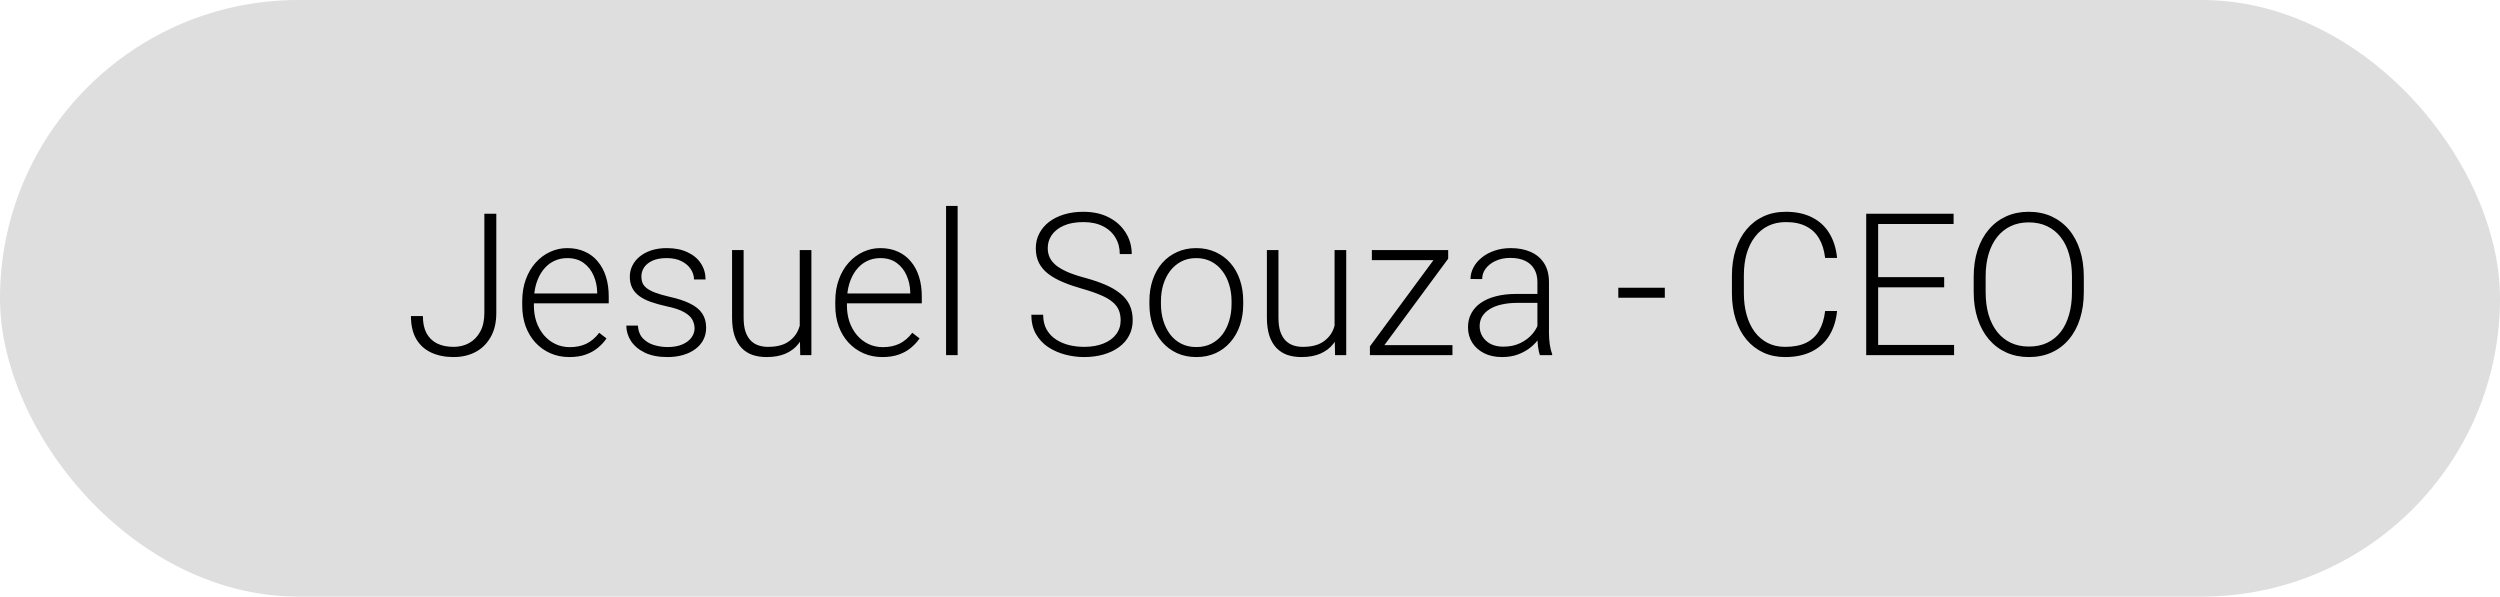
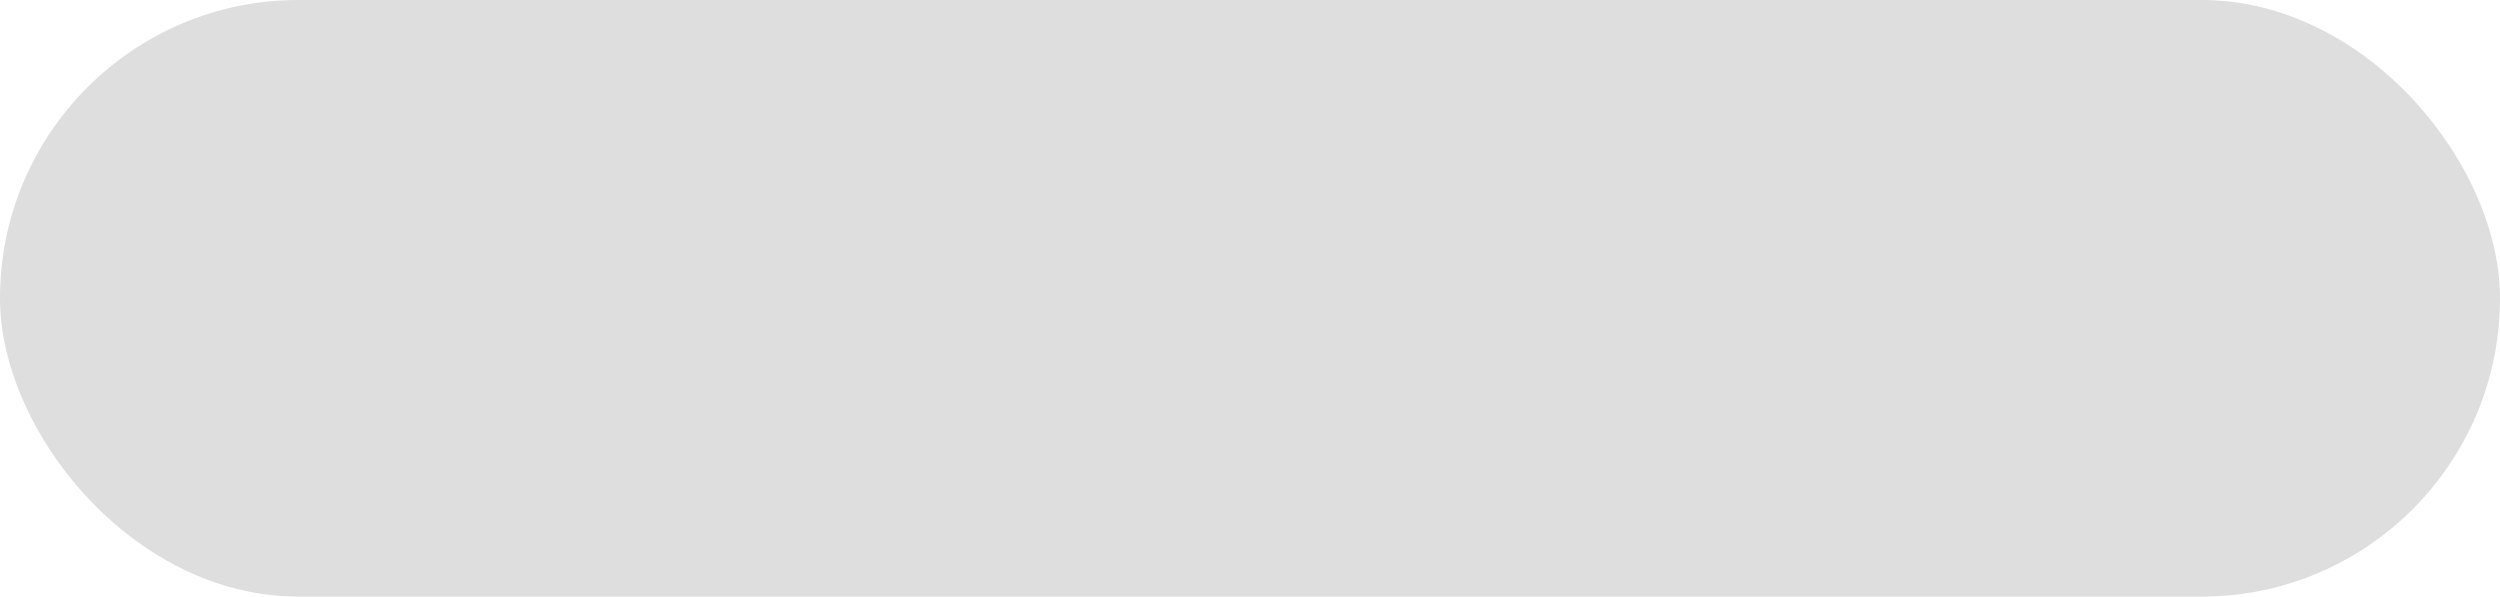
<svg xmlns="http://www.w3.org/2000/svg" width="176" height="42" viewBox="0 0 176 42" fill="none">
  <rect width="176" height="42" rx="21" fill="#DEDEDE" />
-   <path d="M34.099 22.033V15.047H34.94V22.033C34.94 22.703 34.807 23.268 34.543 23.729C34.283 24.189 33.928 24.54 33.477 24.781C33.025 25.018 32.51 25.137 31.932 25.137C31.339 25.137 30.815 25.032 30.359 24.822C29.908 24.613 29.557 24.296 29.307 23.872C29.056 23.444 28.931 22.904 28.931 22.252H29.771C29.771 22.73 29.856 23.131 30.024 23.455C30.198 23.774 30.446 24.016 30.77 24.18C31.093 24.339 31.48 24.419 31.932 24.419C32.337 24.419 32.702 24.33 33.025 24.152C33.353 23.97 33.613 23.703 33.805 23.352C34.001 22.997 34.099 22.557 34.099 22.033ZM40.08 25.137C39.597 25.137 39.153 25.048 38.747 24.87C38.346 24.692 37.995 24.442 37.694 24.118C37.398 23.795 37.168 23.412 37.004 22.97C36.844 22.523 36.765 22.035 36.765 21.507V21.213C36.765 20.643 36.849 20.128 37.018 19.668C37.186 19.208 37.419 18.814 37.715 18.485C38.011 18.157 38.348 17.907 38.727 17.733C39.109 17.556 39.51 17.467 39.93 17.467C40.399 17.467 40.816 17.551 41.181 17.72C41.545 17.884 41.851 18.119 42.097 18.424C42.347 18.725 42.536 19.082 42.664 19.497C42.792 19.907 42.855 20.361 42.855 20.857V21.356H37.257V20.659H42.042V20.564C42.033 20.149 41.949 19.761 41.789 19.401C41.634 19.037 41.402 18.741 41.092 18.513C40.782 18.285 40.395 18.171 39.93 18.171C39.583 18.171 39.264 18.244 38.973 18.39C38.685 18.535 38.437 18.745 38.227 19.019C38.023 19.287 37.863 19.609 37.749 19.982C37.64 20.352 37.585 20.762 37.585 21.213V21.507C37.585 21.917 37.644 22.3 37.763 22.655C37.886 23.006 38.059 23.316 38.282 23.585C38.51 23.854 38.779 24.064 39.089 24.214C39.399 24.364 39.741 24.439 40.114 24.439C40.552 24.439 40.939 24.36 41.276 24.2C41.614 24.036 41.917 23.779 42.185 23.428L42.698 23.824C42.539 24.061 42.338 24.28 42.097 24.48C41.86 24.681 41.575 24.84 41.242 24.959C40.91 25.078 40.522 25.137 40.08 25.137ZM48.898 23.113C48.898 22.913 48.848 22.715 48.748 22.519C48.648 22.323 48.454 22.143 48.167 21.979C47.884 21.814 47.467 21.675 46.916 21.561C46.506 21.47 46.139 21.368 45.815 21.254C45.496 21.14 45.227 21.003 45.009 20.844C44.79 20.684 44.624 20.493 44.51 20.27C44.396 20.046 44.339 19.782 44.339 19.477C44.339 19.203 44.398 18.946 44.517 18.704C44.64 18.458 44.813 18.244 45.036 18.061C45.264 17.875 45.537 17.729 45.856 17.624C46.18 17.519 46.542 17.467 46.943 17.467C47.513 17.467 48.001 17.565 48.406 17.761C48.816 17.952 49.129 18.214 49.343 18.547C49.562 18.88 49.671 19.256 49.671 19.675H48.857C48.857 19.42 48.782 19.178 48.632 18.95C48.486 18.722 48.27 18.535 47.982 18.39C47.7 18.244 47.353 18.171 46.943 18.171C46.52 18.171 46.175 18.235 45.911 18.362C45.647 18.49 45.453 18.652 45.33 18.848C45.212 19.044 45.152 19.246 45.152 19.456C45.152 19.62 45.177 19.77 45.227 19.907C45.282 20.039 45.378 20.162 45.515 20.276C45.656 20.39 45.856 20.497 46.116 20.598C46.376 20.698 46.713 20.796 47.128 20.892C47.725 21.024 48.213 21.186 48.591 21.377C48.974 21.564 49.256 21.796 49.438 22.074C49.621 22.348 49.712 22.68 49.712 23.072C49.712 23.378 49.648 23.658 49.52 23.913C49.393 24.164 49.208 24.38 48.967 24.562C48.73 24.745 48.443 24.886 48.105 24.986C47.773 25.087 47.399 25.137 46.984 25.137C46.36 25.137 45.831 25.034 45.398 24.829C44.97 24.619 44.644 24.346 44.421 24.009C44.202 23.667 44.093 23.305 44.093 22.922H44.906C44.934 23.305 45.054 23.608 45.269 23.831C45.483 24.05 45.745 24.205 46.055 24.296C46.369 24.387 46.679 24.433 46.984 24.433C47.404 24.433 47.755 24.371 48.037 24.248C48.32 24.125 48.534 23.963 48.68 23.763C48.825 23.562 48.898 23.346 48.898 23.113ZM56.302 23.291V17.604H57.122V25H56.336L56.302 23.291ZM56.452 21.924L56.876 21.91C56.876 22.375 56.821 22.803 56.712 23.195C56.602 23.587 56.432 23.929 56.199 24.221C55.967 24.512 55.666 24.738 55.297 24.898C54.928 25.057 54.483 25.137 53.964 25.137C53.604 25.137 53.273 25.087 52.973 24.986C52.676 24.881 52.421 24.717 52.207 24.494C51.993 24.271 51.827 23.981 51.708 23.626C51.594 23.27 51.537 22.84 51.537 22.334V17.604H52.351V22.348C52.351 22.744 52.394 23.075 52.48 23.339C52.572 23.603 52.695 23.815 52.85 23.975C53.009 24.134 53.191 24.248 53.397 24.316C53.602 24.385 53.823 24.419 54.06 24.419C54.661 24.419 55.135 24.303 55.481 24.07C55.832 23.838 56.081 23.533 56.227 23.154C56.377 22.771 56.452 22.361 56.452 21.924ZM62.119 25.137C61.636 25.137 61.192 25.048 60.786 24.87C60.385 24.692 60.034 24.442 59.733 24.118C59.437 23.795 59.207 23.412 59.043 22.97C58.883 22.523 58.804 22.035 58.804 21.507V21.213C58.804 20.643 58.888 20.128 59.057 19.668C59.225 19.208 59.458 18.814 59.754 18.485C60.05 18.157 60.387 17.907 60.766 17.733C61.148 17.556 61.55 17.467 61.969 17.467C62.438 17.467 62.855 17.551 63.22 17.72C63.584 17.884 63.89 18.119 64.136 18.424C64.386 18.725 64.576 19.082 64.703 19.497C64.831 19.907 64.894 20.361 64.894 20.857V21.356H59.296V20.659H64.081V20.564C64.072 20.149 63.988 19.761 63.828 19.401C63.673 19.037 63.441 18.741 63.131 18.513C62.821 18.285 62.434 18.171 61.969 18.171C61.622 18.171 61.303 18.244 61.012 18.39C60.725 18.535 60.476 18.745 60.267 19.019C60.062 19.287 59.902 19.609 59.788 19.982C59.679 20.352 59.624 20.762 59.624 21.213V21.507C59.624 21.917 59.683 22.3 59.802 22.655C59.925 23.006 60.098 23.316 60.321 23.585C60.549 23.854 60.818 24.064 61.128 24.214C61.438 24.364 61.78 24.439 62.153 24.439C62.591 24.439 62.978 24.36 63.315 24.2C63.653 24.036 63.956 23.779 64.225 23.428L64.737 23.824C64.578 24.061 64.377 24.28 64.136 24.48C63.899 24.681 63.614 24.84 63.281 24.959C62.949 25.078 62.561 25.137 62.119 25.137ZM67.417 14.5V25H66.603V14.5H67.417ZM78.894 22.553C78.894 22.279 78.849 22.035 78.758 21.821C78.667 21.607 78.516 21.416 78.307 21.247C78.102 21.074 77.824 20.914 77.473 20.769C77.126 20.618 76.693 20.47 76.174 20.324C75.677 20.183 75.228 20.028 74.827 19.859C74.426 19.691 74.082 19.497 73.795 19.278C73.512 19.06 73.296 18.804 73.145 18.513C72.995 18.216 72.92 17.872 72.92 17.48C72.92 17.098 73.002 16.749 73.166 16.435C73.33 16.12 73.56 15.849 73.856 15.621C74.157 15.393 74.51 15.218 74.916 15.095C75.326 14.972 75.775 14.91 76.263 14.91C76.96 14.91 77.561 15.042 78.067 15.307C78.578 15.571 78.972 15.929 79.25 16.38C79.533 16.826 79.674 17.328 79.674 17.884H78.833C78.833 17.451 78.731 17.066 78.525 16.729C78.325 16.387 78.033 16.12 77.65 15.929C77.272 15.733 76.81 15.635 76.263 15.635C75.716 15.635 75.255 15.719 74.882 15.888C74.513 16.052 74.232 16.273 74.041 16.551C73.854 16.824 73.761 17.13 73.761 17.467C73.761 17.704 73.806 17.922 73.897 18.123C73.989 18.319 74.137 18.504 74.342 18.677C74.551 18.845 74.827 19.005 75.169 19.155C75.511 19.301 75.932 19.44 76.434 19.572C76.962 19.718 77.432 19.88 77.842 20.058C78.252 20.235 78.598 20.44 78.881 20.673C79.163 20.901 79.378 21.167 79.523 21.473C79.669 21.778 79.742 22.134 79.742 22.539C79.742 22.945 79.656 23.309 79.482 23.633C79.314 23.952 79.075 24.223 78.765 24.446C78.459 24.67 78.097 24.84 77.678 24.959C77.263 25.078 76.81 25.137 76.317 25.137C75.875 25.137 75.436 25.08 74.998 24.966C74.561 24.852 74.159 24.676 73.795 24.439C73.435 24.198 73.145 23.888 72.927 23.51C72.713 23.131 72.606 22.68 72.606 22.156H73.439C73.439 22.576 73.524 22.929 73.692 23.216C73.861 23.503 74.084 23.735 74.362 23.913C74.645 24.091 74.955 24.221 75.292 24.303C75.634 24.38 75.976 24.419 76.317 24.419C76.841 24.419 77.295 24.341 77.678 24.186C78.065 24.032 78.364 23.815 78.573 23.537C78.787 23.255 78.894 22.926 78.894 22.553ZM80.918 21.418V21.192C80.918 20.655 80.995 20.158 81.15 19.702C81.305 19.246 81.526 18.852 81.814 18.52C82.105 18.187 82.454 17.929 82.859 17.747C83.265 17.56 83.716 17.467 84.213 17.467C84.714 17.467 85.168 17.56 85.573 17.747C85.979 17.929 86.328 18.187 86.619 18.52C86.911 18.852 87.134 19.246 87.289 19.702C87.444 20.158 87.522 20.655 87.522 21.192V21.418C87.522 21.956 87.444 22.453 87.289 22.908C87.134 23.359 86.911 23.751 86.619 24.084C86.332 24.417 85.986 24.676 85.58 24.863C85.174 25.046 84.723 25.137 84.227 25.137C83.725 25.137 83.272 25.046 82.866 24.863C82.461 24.676 82.112 24.417 81.82 24.084C81.529 23.751 81.305 23.359 81.15 22.908C80.995 22.453 80.918 21.956 80.918 21.418ZM81.731 21.192V21.418C81.731 21.824 81.786 22.209 81.895 22.573C82.005 22.933 82.164 23.255 82.374 23.537C82.584 23.815 82.843 24.034 83.153 24.193C83.463 24.353 83.821 24.433 84.227 24.433C84.628 24.433 84.981 24.353 85.286 24.193C85.596 24.034 85.856 23.815 86.065 23.537C86.275 23.255 86.432 22.933 86.537 22.573C86.647 22.209 86.701 21.824 86.701 21.418V21.192C86.701 20.791 86.647 20.411 86.537 20.051C86.432 19.691 86.273 19.369 86.059 19.087C85.849 18.804 85.589 18.581 85.279 18.417C84.969 18.253 84.614 18.171 84.213 18.171C83.812 18.171 83.456 18.253 83.147 18.417C82.841 18.581 82.581 18.804 82.367 19.087C82.158 19.369 81.998 19.691 81.889 20.051C81.784 20.411 81.731 20.791 81.731 21.192ZM93.954 23.291V17.604H94.774V25H93.988L93.954 23.291ZM94.105 21.924L94.528 21.91C94.528 22.375 94.474 22.803 94.364 23.195C94.255 23.587 94.084 23.929 93.852 24.221C93.619 24.512 93.318 24.738 92.949 24.898C92.58 25.057 92.136 25.137 91.616 25.137C91.256 25.137 90.926 25.087 90.625 24.986C90.329 24.881 90.074 24.717 89.859 24.494C89.645 24.271 89.479 23.981 89.36 23.626C89.246 23.27 89.189 22.84 89.189 22.334V17.604H90.003V22.348C90.003 22.744 90.046 23.075 90.133 23.339C90.224 23.603 90.347 23.815 90.502 23.975C90.662 24.134 90.844 24.248 91.049 24.316C91.254 24.385 91.475 24.419 91.712 24.419C92.314 24.419 92.787 24.303 93.134 24.07C93.485 23.838 93.733 23.533 93.879 23.154C94.029 22.771 94.105 22.361 94.105 21.924ZM102.253 24.296V25H96.736V24.296H102.253ZM101.952 18.212L96.941 25H96.442V24.385L101.439 17.604H101.952V18.212ZM101.59 17.604V18.314H96.579V17.604H101.59ZM108.234 23.674V19.859C108.234 19.509 108.161 19.205 108.016 18.95C107.87 18.695 107.656 18.499 107.373 18.362C107.09 18.226 106.742 18.157 106.327 18.157C105.944 18.157 105.603 18.226 105.302 18.362C105.006 18.494 104.771 18.674 104.598 18.902C104.429 19.126 104.345 19.374 104.345 19.648L103.524 19.641C103.524 19.363 103.593 19.094 103.729 18.834C103.866 18.574 104.06 18.342 104.311 18.137C104.561 17.932 104.86 17.77 105.206 17.651C105.557 17.528 105.942 17.467 106.361 17.467C106.89 17.467 107.355 17.556 107.756 17.733C108.161 17.911 108.478 18.178 108.706 18.533C108.934 18.889 109.048 19.335 109.048 19.873V23.448C109.048 23.703 109.066 23.968 109.103 24.241C109.144 24.515 109.201 24.74 109.273 24.918V25H108.405C108.351 24.836 108.307 24.631 108.275 24.385C108.248 24.134 108.234 23.897 108.234 23.674ZM108.426 20.693L108.439 21.322H106.833C106.414 21.322 106.038 21.361 105.705 21.439C105.377 21.511 105.099 21.621 104.871 21.767C104.643 21.908 104.468 22.079 104.345 22.279C104.226 22.48 104.167 22.708 104.167 22.963C104.167 23.227 104.233 23.469 104.365 23.688C104.502 23.906 104.693 24.082 104.939 24.214C105.19 24.341 105.486 24.405 105.828 24.405C106.284 24.405 106.685 24.321 107.031 24.152C107.382 23.984 107.672 23.763 107.899 23.489C108.127 23.216 108.28 22.917 108.357 22.594L108.713 23.065C108.654 23.293 108.544 23.528 108.385 23.77C108.23 24.006 108.027 24.23 107.776 24.439C107.526 24.645 107.229 24.813 106.888 24.945C106.55 25.073 106.168 25.137 105.739 25.137C105.256 25.137 104.835 25.046 104.475 24.863C104.119 24.681 103.841 24.433 103.641 24.118C103.445 23.799 103.347 23.439 103.347 23.038C103.347 22.674 103.424 22.348 103.579 22.061C103.734 21.769 103.957 21.523 104.249 21.322C104.545 21.117 104.901 20.962 105.315 20.857C105.735 20.748 106.204 20.693 106.724 20.693H108.426ZM117.203 20.256V20.96H113.929V20.256H117.203ZM128.489 21.896H129.33C129.262 22.566 129.077 23.145 128.776 23.633C128.476 24.116 128.065 24.487 127.546 24.747C127.026 25.007 126.4 25.137 125.666 25.137C125.101 25.137 124.588 25.03 124.128 24.815C123.672 24.601 123.28 24.298 122.952 23.906C122.624 23.51 122.371 23.036 122.193 22.484C122.016 21.933 121.927 21.32 121.927 20.645V19.401C121.927 18.727 122.016 18.116 122.193 17.569C122.371 17.018 122.626 16.544 122.959 16.148C123.292 15.751 123.69 15.446 124.155 15.231C124.62 15.017 125.144 14.91 125.728 14.91C126.434 14.91 127.045 15.04 127.56 15.3C128.075 15.555 128.48 15.924 128.776 16.407C129.077 16.89 129.262 17.474 129.33 18.157H128.489C128.425 17.619 128.284 17.164 128.065 16.79C127.847 16.416 127.544 16.131 127.156 15.935C126.773 15.735 126.297 15.635 125.728 15.635C125.263 15.635 124.848 15.724 124.483 15.901C124.119 16.079 123.809 16.334 123.554 16.667C123.299 16.995 123.103 17.389 122.966 17.85C122.834 18.31 122.768 18.823 122.768 19.388V20.645C122.768 21.192 122.831 21.696 122.959 22.156C123.087 22.616 123.273 23.015 123.52 23.352C123.77 23.69 124.076 23.952 124.436 24.139C124.796 24.326 125.206 24.419 125.666 24.419C126.254 24.419 126.744 24.326 127.136 24.139C127.532 23.947 127.84 23.665 128.059 23.291C128.277 22.917 128.421 22.453 128.489 21.896ZM137.567 24.282V25H131.969V24.282H137.567ZM132.222 15.047V25H131.381V15.047H132.222ZM136.87 19.511V20.229H131.969V19.511H136.87ZM137.533 15.047V15.771H131.969V15.047H137.533ZM146.7 19.49V20.557C146.7 21.254 146.609 21.885 146.427 22.45C146.249 23.011 145.989 23.491 145.647 23.893C145.31 24.294 144.905 24.601 144.431 24.815C143.957 25.03 143.424 25.137 142.831 25.137C142.252 25.137 141.724 25.03 141.245 24.815C140.771 24.601 140.363 24.294 140.021 23.893C139.68 23.491 139.415 23.011 139.229 22.45C139.042 21.885 138.948 21.254 138.948 20.557V19.49C138.948 18.793 139.039 18.164 139.222 17.604C139.409 17.038 139.673 16.555 140.015 16.154C140.356 15.753 140.764 15.446 141.238 15.231C141.712 15.017 142.239 14.91 142.817 14.91C143.41 14.91 143.943 15.017 144.417 15.231C144.891 15.446 145.299 15.753 145.641 16.154C145.982 16.555 146.244 17.038 146.427 17.604C146.609 18.164 146.7 18.793 146.7 19.49ZM145.866 20.557V19.477C145.866 18.889 145.798 18.36 145.661 17.891C145.529 17.421 145.331 17.02 145.066 16.688C144.807 16.355 144.488 16.1 144.109 15.922C143.731 15.744 143.3 15.655 142.817 15.655C142.348 15.655 141.926 15.744 141.553 15.922C141.179 16.1 140.86 16.355 140.596 16.688C140.336 17.02 140.135 17.421 139.994 17.891C139.857 18.36 139.789 18.889 139.789 19.477V20.557C139.789 21.149 139.857 21.682 139.994 22.156C140.135 22.626 140.338 23.029 140.603 23.366C140.867 23.699 141.186 23.954 141.56 24.132C141.938 24.31 142.362 24.398 142.831 24.398C143.319 24.398 143.749 24.31 144.123 24.132C144.497 23.954 144.813 23.699 145.073 23.366C145.333 23.029 145.529 22.626 145.661 22.156C145.798 21.682 145.866 21.149 145.866 20.557Z" fill="black" />
</svg>